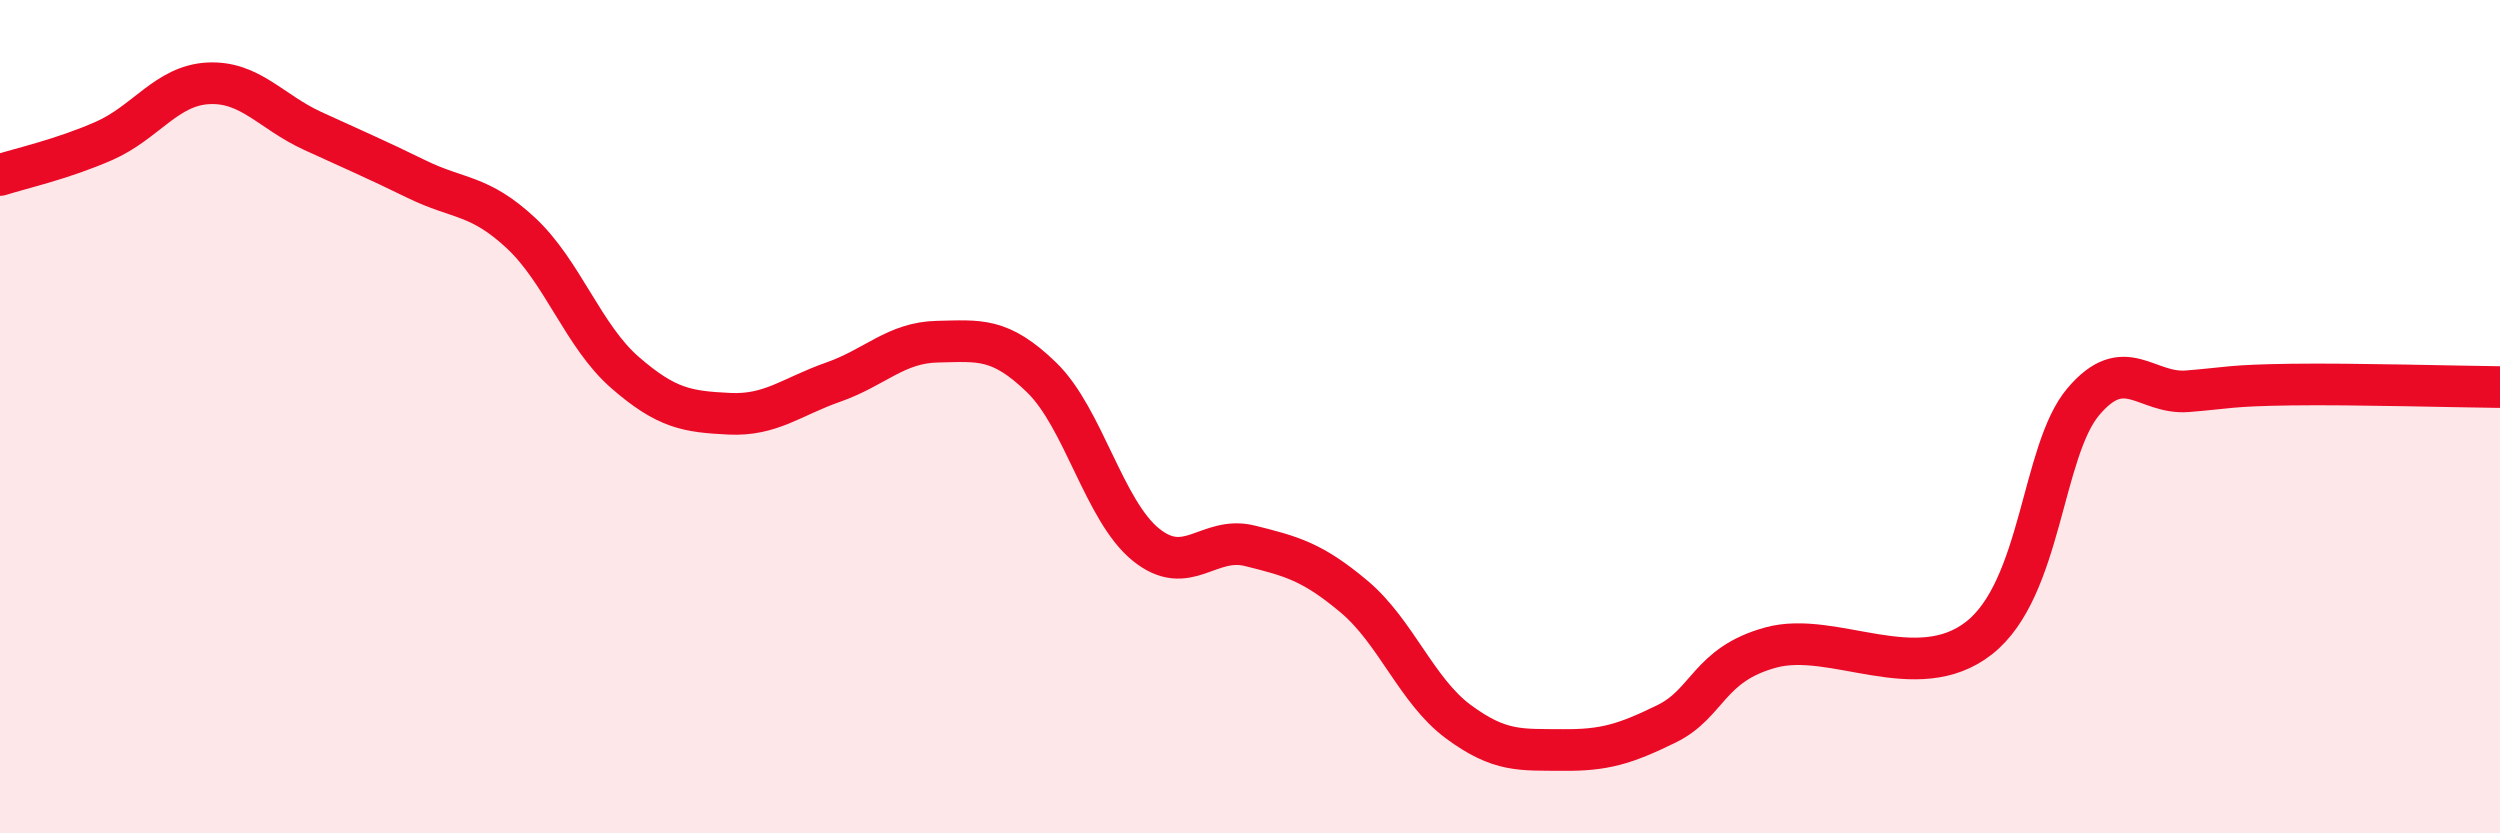
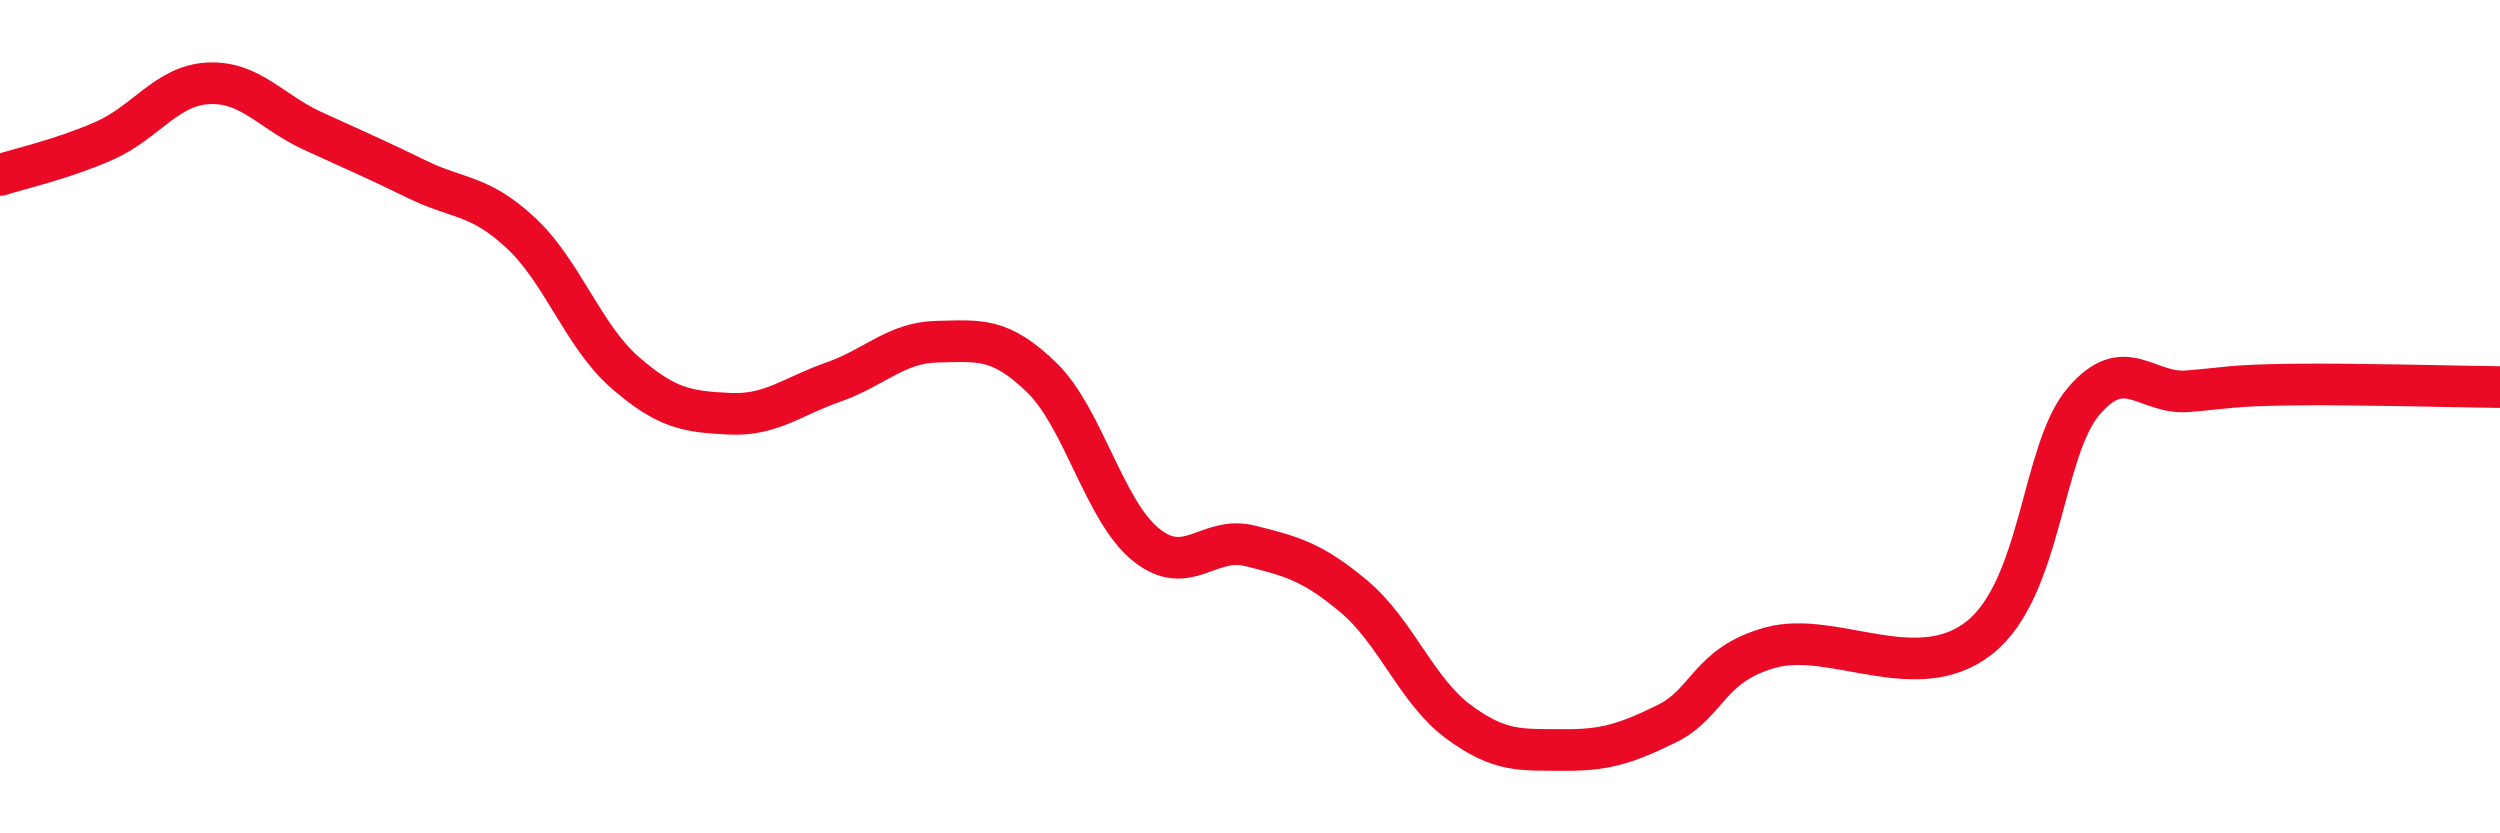
<svg xmlns="http://www.w3.org/2000/svg" width="60" height="20" viewBox="0 0 60 20">
-   <path d="M 0,4.2 C 0.5,4.04 1.5,3.82 2.5,3.38 C 3.5,2.94 4,2.05 5,2 C 6,1.95 6.5,2.68 7.5,3.14 C 8.5,3.6 9,3.81 10,4.3 C 11,4.79 11.5,4.66 12.5,5.59 C 13.5,6.52 14,8.07 15,8.94 C 16,9.81 16.5,9.88 17.5,9.93 C 18.5,9.98 19,9.52 20,9.17 C 21,8.82 21.5,8.22 22.5,8.2 C 23.5,8.18 24,8.09 25,9.06 C 26,10.03 26.5,12.26 27.5,13.07 C 28.5,13.88 29,12.85 30,13.1 C 31,13.35 31.5,13.48 32.5,14.32 C 33.5,15.16 34,16.58 35,17.32 C 36,18.06 36.5,17.99 37.5,18 C 38.5,18.01 39,17.86 40,17.37 C 41,16.88 41,15.95 42.5,15.54 C 44,15.13 46,16.49 47.5,15.31 C 49,14.13 49,10.82 50,9.64 C 51,8.46 51.5,9.47 52.5,9.39 C 53.5,9.31 53.5,9.25 55,9.23 C 56.5,9.21 59,9.28 60,9.29L60 20L0 20Z" fill="#EB0A25" opacity="0.1" stroke-linecap="round" stroke-linejoin="round" />
  <path d="M 0,4.2 C 0.5,4.04 1.5,3.82 2.5,3.38 C 3.5,2.94 4,2.05 5,2 C 6,1.95 6.5,2.68 7.5,3.14 C 8.5,3.6 9,3.81 10,4.3 C 11,4.79 11.5,4.66 12.5,5.59 C 13.5,6.52 14,8.07 15,8.94 C 16,9.81 16.5,9.88 17.5,9.93 C 18.5,9.98 19,9.52 20,9.17 C 21,8.82 21.5,8.22 22.5,8.2 C 23.5,8.18 24,8.09 25,9.06 C 26,10.03 26.5,12.26 27.5,13.07 C 28.5,13.88 29,12.85 30,13.1 C 31,13.35 31.5,13.48 32.5,14.32 C 33.5,15.16 34,16.58 35,17.32 C 36,18.06 36.5,17.99 37.5,18 C 38.5,18.01 39,17.86 40,17.37 C 41,16.88 41,15.95 42.5,15.54 C 44,15.13 46,16.49 47.5,15.31 C 49,14.13 49,10.82 50,9.64 C 51,8.46 51.5,9.47 52.5,9.39 C 53.5,9.31 53.5,9.25 55,9.23 C 56.5,9.21 59,9.28 60,9.29" stroke="#EB0A25" stroke-width="1" fill="none" stroke-linecap="round" stroke-linejoin="round" />
</svg>